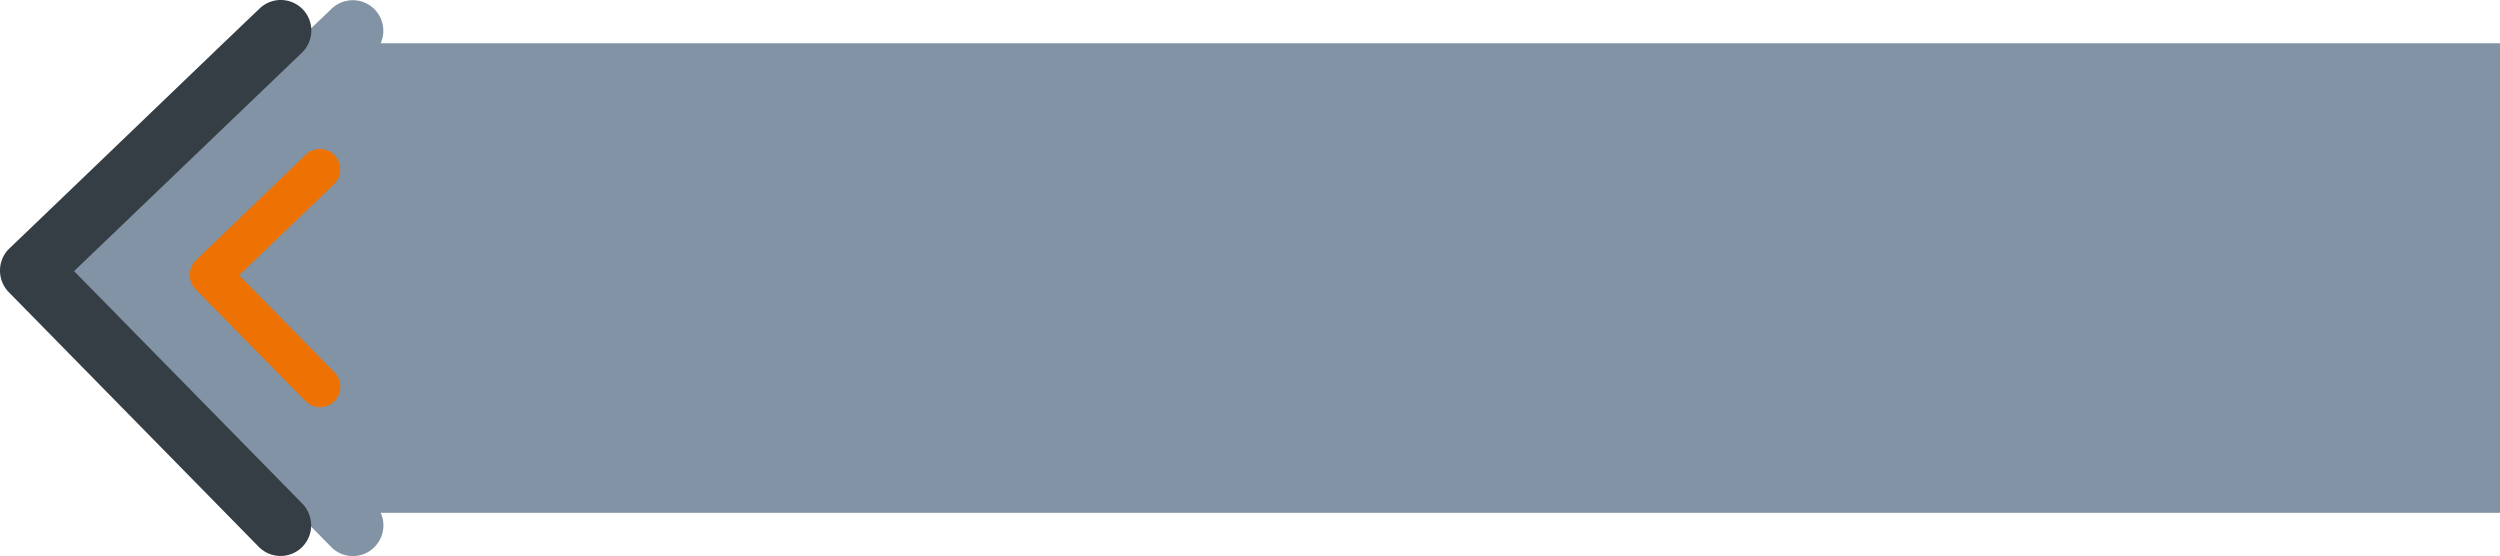
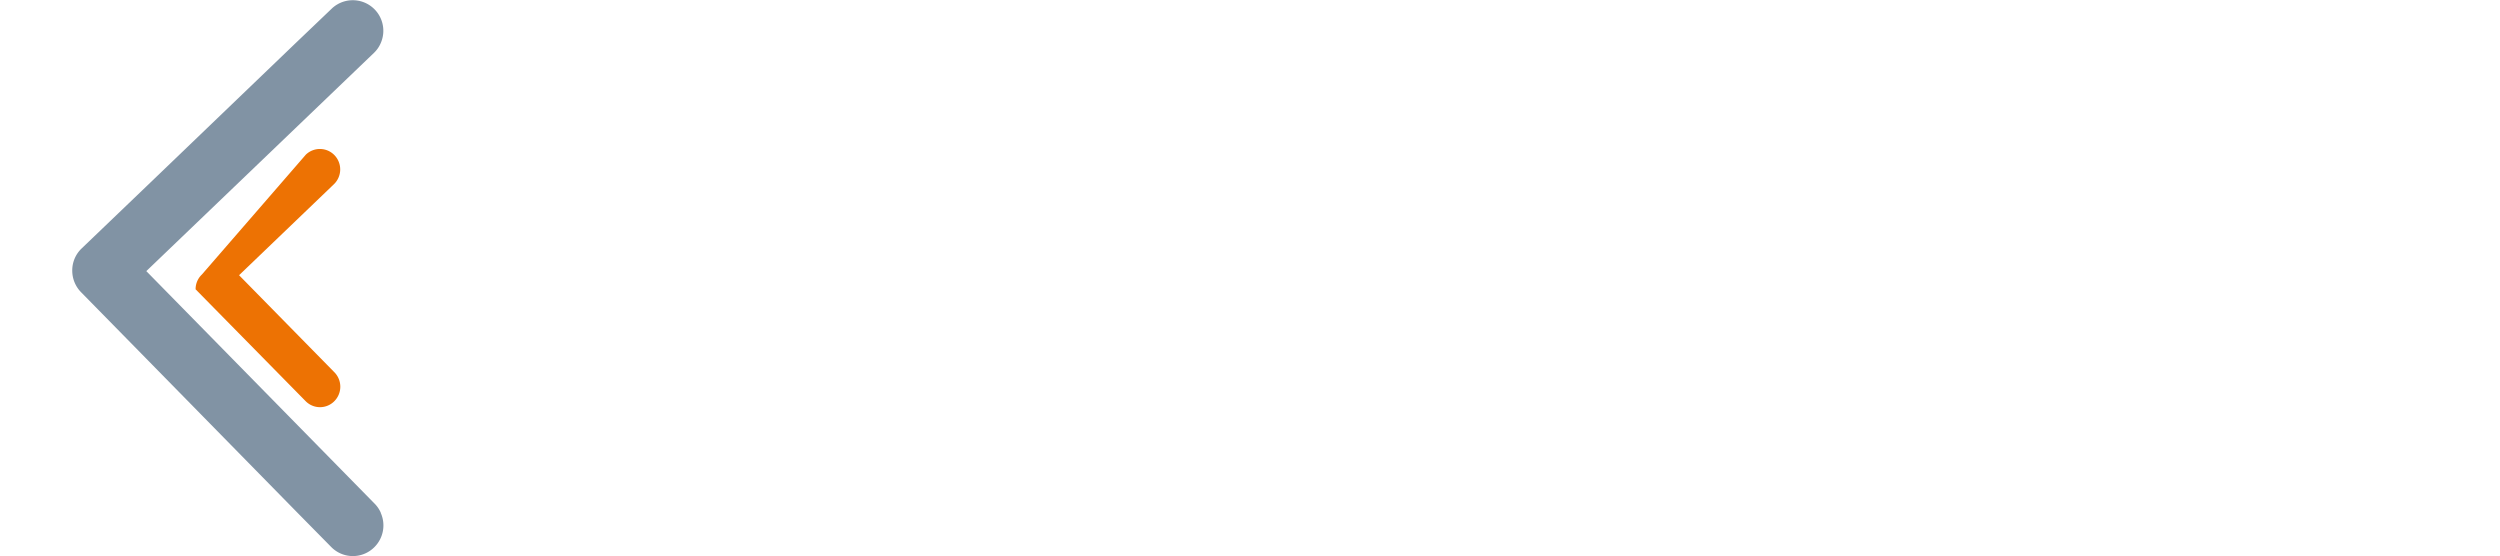
<svg xmlns="http://www.w3.org/2000/svg" id="katman_1" data-name="katman 1" viewBox="0 0 549.85 122.3">
  <defs>
    <style>.cls-1{fill:#8193a4;}.cls-2{fill:#ed7203;}.cls-3{fill:#353e45;}</style>
  </defs>
-   <polygon class="cls-1" points="65.45 112.78 32.18 78.89 32.18 41.01 65 9.51 549.86 9.51 549.86 112.78 65.45 112.78" />
-   <path class="cls-2" d="M73.84,46.38a4.45,4.45,0,0,1,6.32.15A4.52,4.52,0,0,1,80,52.9l-20.85,20L80.11,94.24a4.52,4.52,0,0,1,0,6.36,4.43,4.43,0,0,1-6.32,0L49.59,76a4.55,4.55,0,0,1-1.28-3.16v-.07a4.43,4.43,0,0,1,1.39-3.19Z" transform="translate(-6.57 -12.37)" />
+   <path class="cls-2" d="M73.84,46.38a4.45,4.45,0,0,1,6.32.15A4.52,4.52,0,0,1,80,52.9l-20.85,20L80.11,94.24a4.52,4.52,0,0,1,0,6.36,4.43,4.43,0,0,1-6.32,0L49.59,76v-.07a4.43,4.43,0,0,1,1.39-3.19Z" transform="translate(-6.57 -12.37)" />
  <path class="cls-1" d="M90.3,125.15a6.75,6.75,0,0,1-1.4,7.57,6.68,6.68,0,0,1-9.49-.05L72,125.15,38.75,91.26,24.4,76.64a6.78,6.78,0,0,1-1.94-4.75V71.8A6.67,6.67,0,0,1,24.54,67L38.75,53.38,71.57,21.87l8-7.64A6.72,6.72,0,0,1,90.3,21.87,6.51,6.51,0,0,1,88.82,24L38.75,72,89,123.18a6.62,6.62,0,0,1,1.34,2" transform="translate(-6.57 -12.37)" />
-   <path class="cls-3" d="M74.41,125.15a6.73,6.73,0,0,1-10.9,7.52l-7.38-7.52L22.86,91.26,8.51,76.64a6.78,6.78,0,0,1-1.94-4.75V71.8A6.67,6.67,0,0,1,8.65,67L22.86,53.38,55.68,21.87l8-7.64a6.72,6.72,0,0,1,10.76,7.64A6.51,6.51,0,0,1,72.93,24L22.86,72l50.21,51.14a6.62,6.62,0,0,1,1.34,2" transform="translate(-6.57 -12.37)" />
</svg>